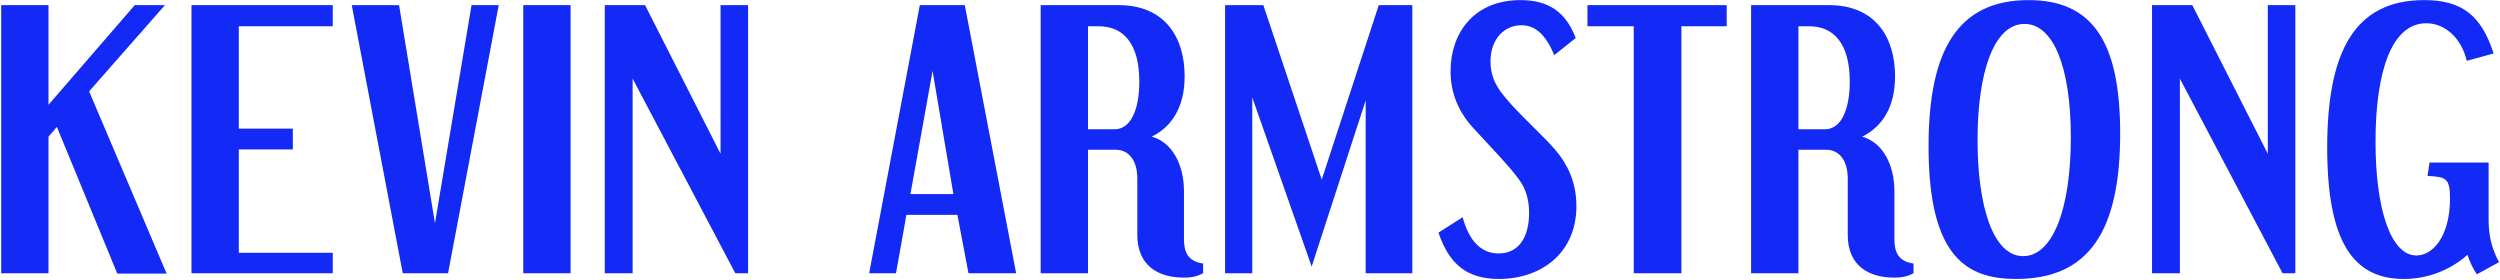
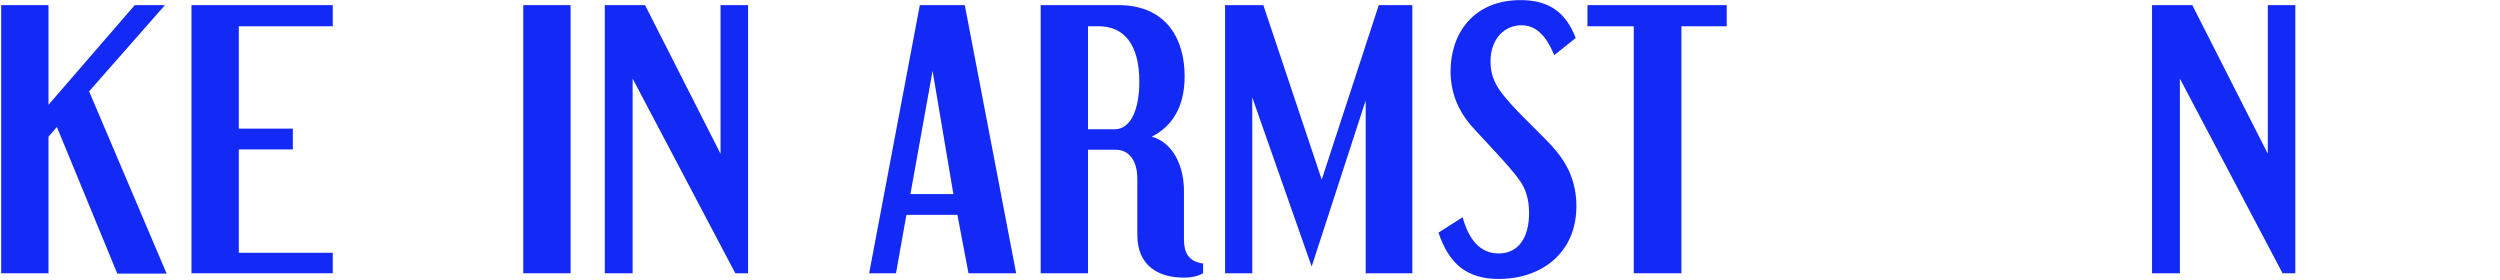
<svg xmlns="http://www.w3.org/2000/svg" width="1043" height="117" viewBox="0 0 1043 117" fill="none">
  <path d="M69.512 114.14H48.932L23.732 52.96L20.232 57.02V114H0.492V2.14H20.232V43.72L56.212 2.14H68.812L37.172 38.12L69.512 114.14Z" fill="#1329F5" />
  <path d="M138.827 114H79.888V2.14H138.827V10.96H99.627V53.66H122.168V62.34H99.627V105.46H138.827V114Z" fill="#1329F5" />
-   <path d="M186.93 114H168.03L146.75 2.14H166.49L181.47 93.14L196.73 2.14H208.07L186.93 114Z" fill="#1329F5" />
  <path d="M238.047 114H218.307V2.14H238.047V114Z" fill="#1329F5" />
  <path d="M312.092 114H306.772L263.932 32.8V114H252.312V2.14H269.112L300.612 64.16V2.14H312.092V114Z" fill="#1329F5" />
  <path d="M423.932 114H404.052L399.432 89.64H378.152L373.812 114H362.612L383.752 2.14H402.512L423.932 114ZM397.752 80.96L389.072 29.58L379.832 80.96H397.752Z" fill="#1329F5" />
  <path d="M453.91 53.94H464.97C472.11 53.94 475.33 44.98 475.33 34.06C475.33 18.1 468.61 10.96 458.39 10.96H453.91V53.94ZM501.93 109.94V114C499.83 115.12 497.73 115.82 493.81 115.82C483.17 115.82 474.49 110.78 474.49 98.04V74.52C474.49 66.82 470.85 62.48 465.53 62.48H453.91V114H434.17V2.14H466.65C486.25 2.14 494.23 15.86 494.23 31.82C494.23 44.7 488.91 52.82 480.51 57.02C489.19 59.4 493.95 68.92 493.95 79.7V99.86C493.95 105.32 495.77 109.1 501.93 109.94Z" fill="#1329F5" />
  <path d="M589.224 114H569.764V41.9L547.224 111.2L522.444 40.64V114H511.104V2.14H527.064L551.424 74.94L575.224 2.14H589.224V114Z" fill="#1329F5" />
  <path d="M600.131 97.06L610.211 90.62C612.591 99.44 617.211 105.74 625.191 105.74C633.731 105.74 637.931 98.88 637.931 88.8C637.931 83.2 636.531 78.72 633.871 75.08C629.671 69.06 617.351 56.6 613.151 51.7C608.531 46.1 605.171 38.82 605.171 29.72C605.171 14.18 614.551 0.04 634.431 0.04C645.771 0.04 653.191 4.8 657.391 15.86L648.431 23C644.651 13.9 640.171 10.54 634.711 10.54C627.851 10.54 621.831 16 621.831 25.66C621.831 32.24 624.491 36.44 627.851 40.5C633.731 47.78 644.371 57.02 649.411 63.18C653.891 68.64 657.671 75.92 657.671 86C657.671 105.74 642.831 116.38 625.331 116.38C611.611 116.38 604.471 109.8 600.131 97.06Z" fill="#1329F5" />
  <path d="M701.483 114H681.603V10.96H662.283V2.14H720.383V10.96H701.483V114Z" fill="#1329F5" />
-   <path d="M750.299 53.94H761.359C768.499 53.94 771.719 44.98 771.719 34.06C771.719 18.1 764.999 10.96 754.779 10.96H750.299V53.94ZM798.319 109.94V114C796.219 115.12 794.119 115.82 790.199 115.82C779.559 115.82 770.879 110.78 770.879 98.04V74.52C770.879 66.82 767.239 62.48 761.919 62.48H750.299V114H730.559V2.14H763.039C782.639 2.14 790.619 15.86 790.619 31.82C790.619 44.7 785.299 52.82 776.899 57.02C785.579 59.4 790.339 68.92 790.339 79.7V99.86C790.339 105.32 792.159 109.1 798.319 109.94Z" fill="#1329F5" />
-   <path d="M844.076 106.86C856.256 106.86 863.956 87.54 863.956 57.3C863.956 27.34 856.396 9.98 844.636 9.98C831.896 9.98 825.036 30 825.036 58.42C825.036 86 831.476 106.86 844.076 106.86ZM841.136 116.38C820.556 116.38 804.596 107.28 804.596 61.08C804.596 21.18 816.636 0.04 846.316 0.04C872.776 0.04 884.536 17.12 884.536 55.62C884.536 96.22 871.656 116.38 841.136 116.38Z" fill="#1329F5" />
  <path d="M957.607 114H952.287L909.447 32.8V114H897.827V2.14H914.627L946.127 64.16V2.14H957.607V114Z" fill="#1329F5" />
-   <path d="M1042.59 109.38L1033.35 114.42C1031.39 111.62 1030.27 108.82 1029.43 106.3C1023.13 111.9 1014.03 116.38 1002.83 116.38C981.967 116.38 970.907 101.12 970.907 61.64C970.907 21.46 982.387 0.04 1011.37 0.04C1027.05 0.04 1035.17 6.34 1040.35 22.3L1029.15 25.38C1026.91 16 1020.19 9.7 1012.21 9.7C997.927 9.7 991.067 29.58 991.067 59.12C991.067 87.12 997.367 106.58 1008.15 106.58C1014.73 106.58 1022.15 99.02 1022.15 82.64C1022.15 74.1 1020.19 73.82 1012.77 73.4L1013.61 67.8H1038.25V91.88C1038.25 98.04 1039.51 103.78 1042.59 109.38Z" fill="#1329F5" />
</svg>